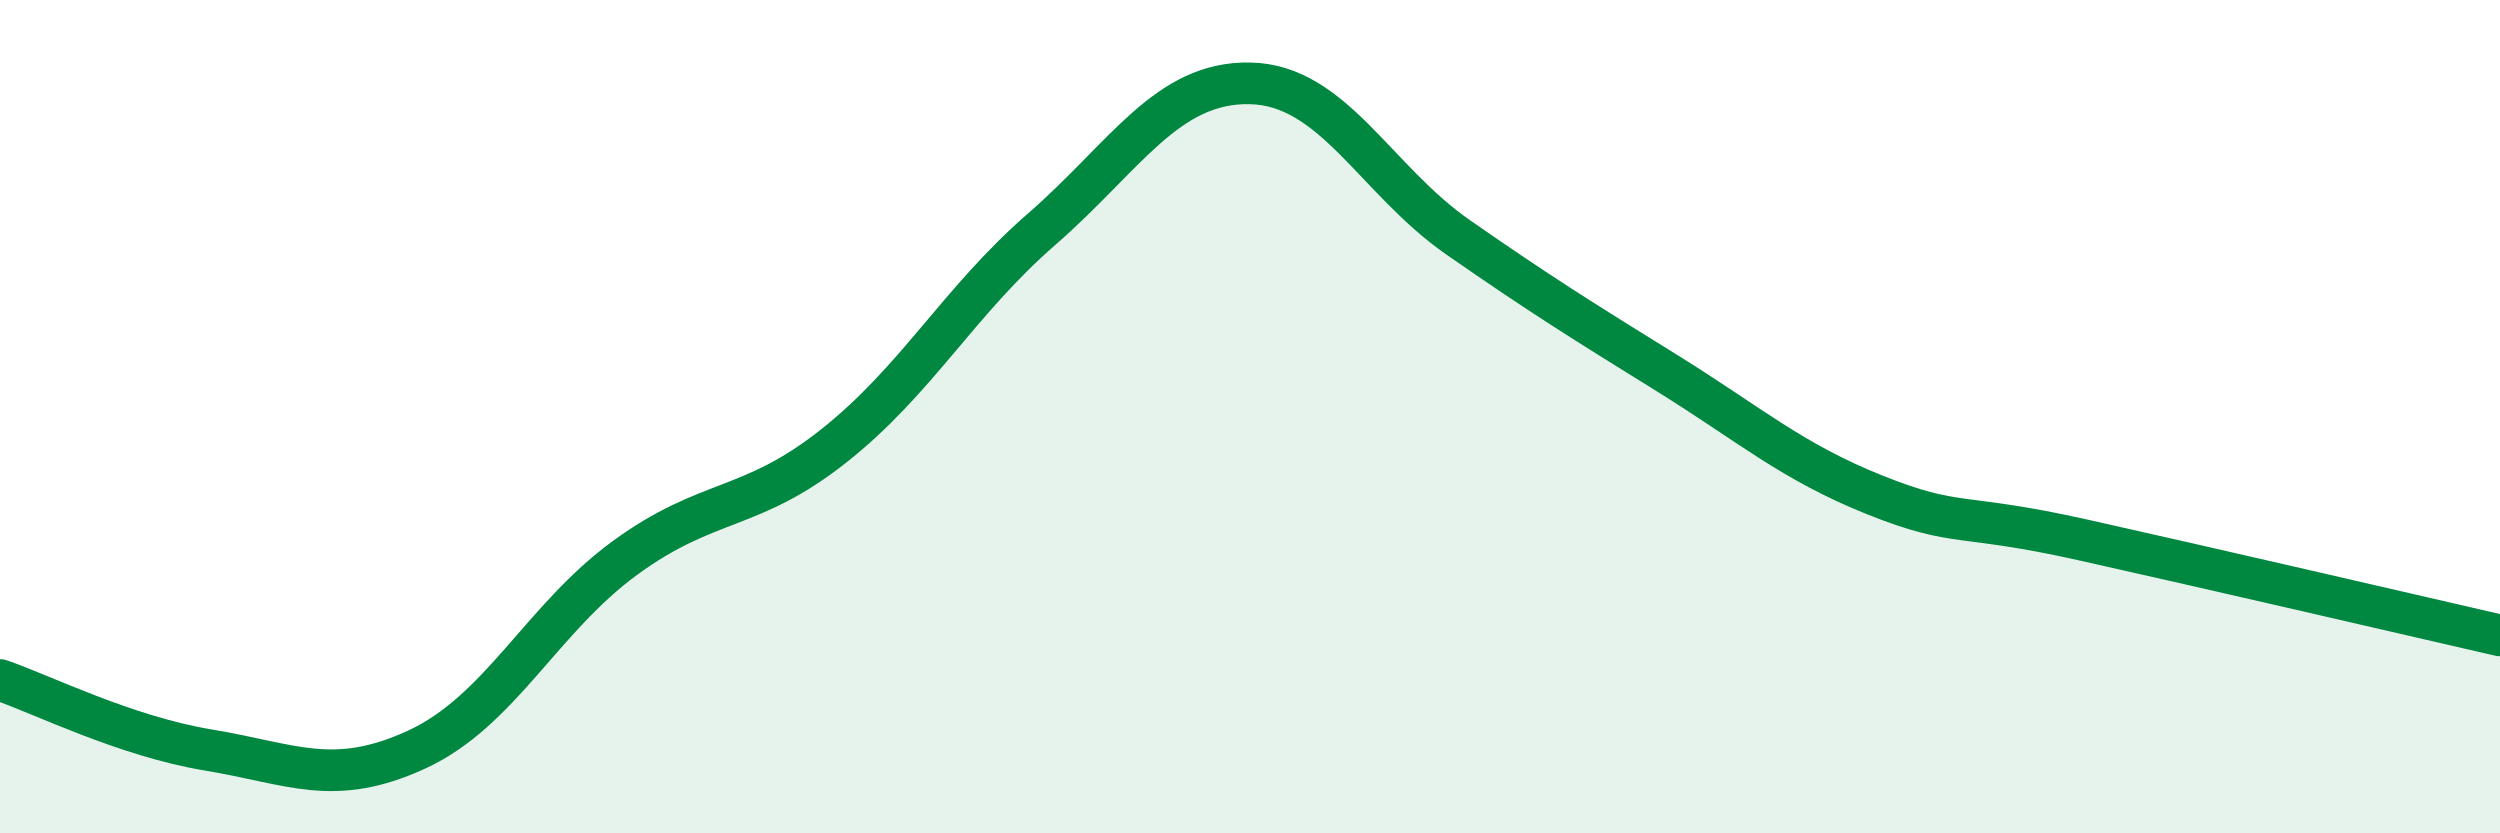
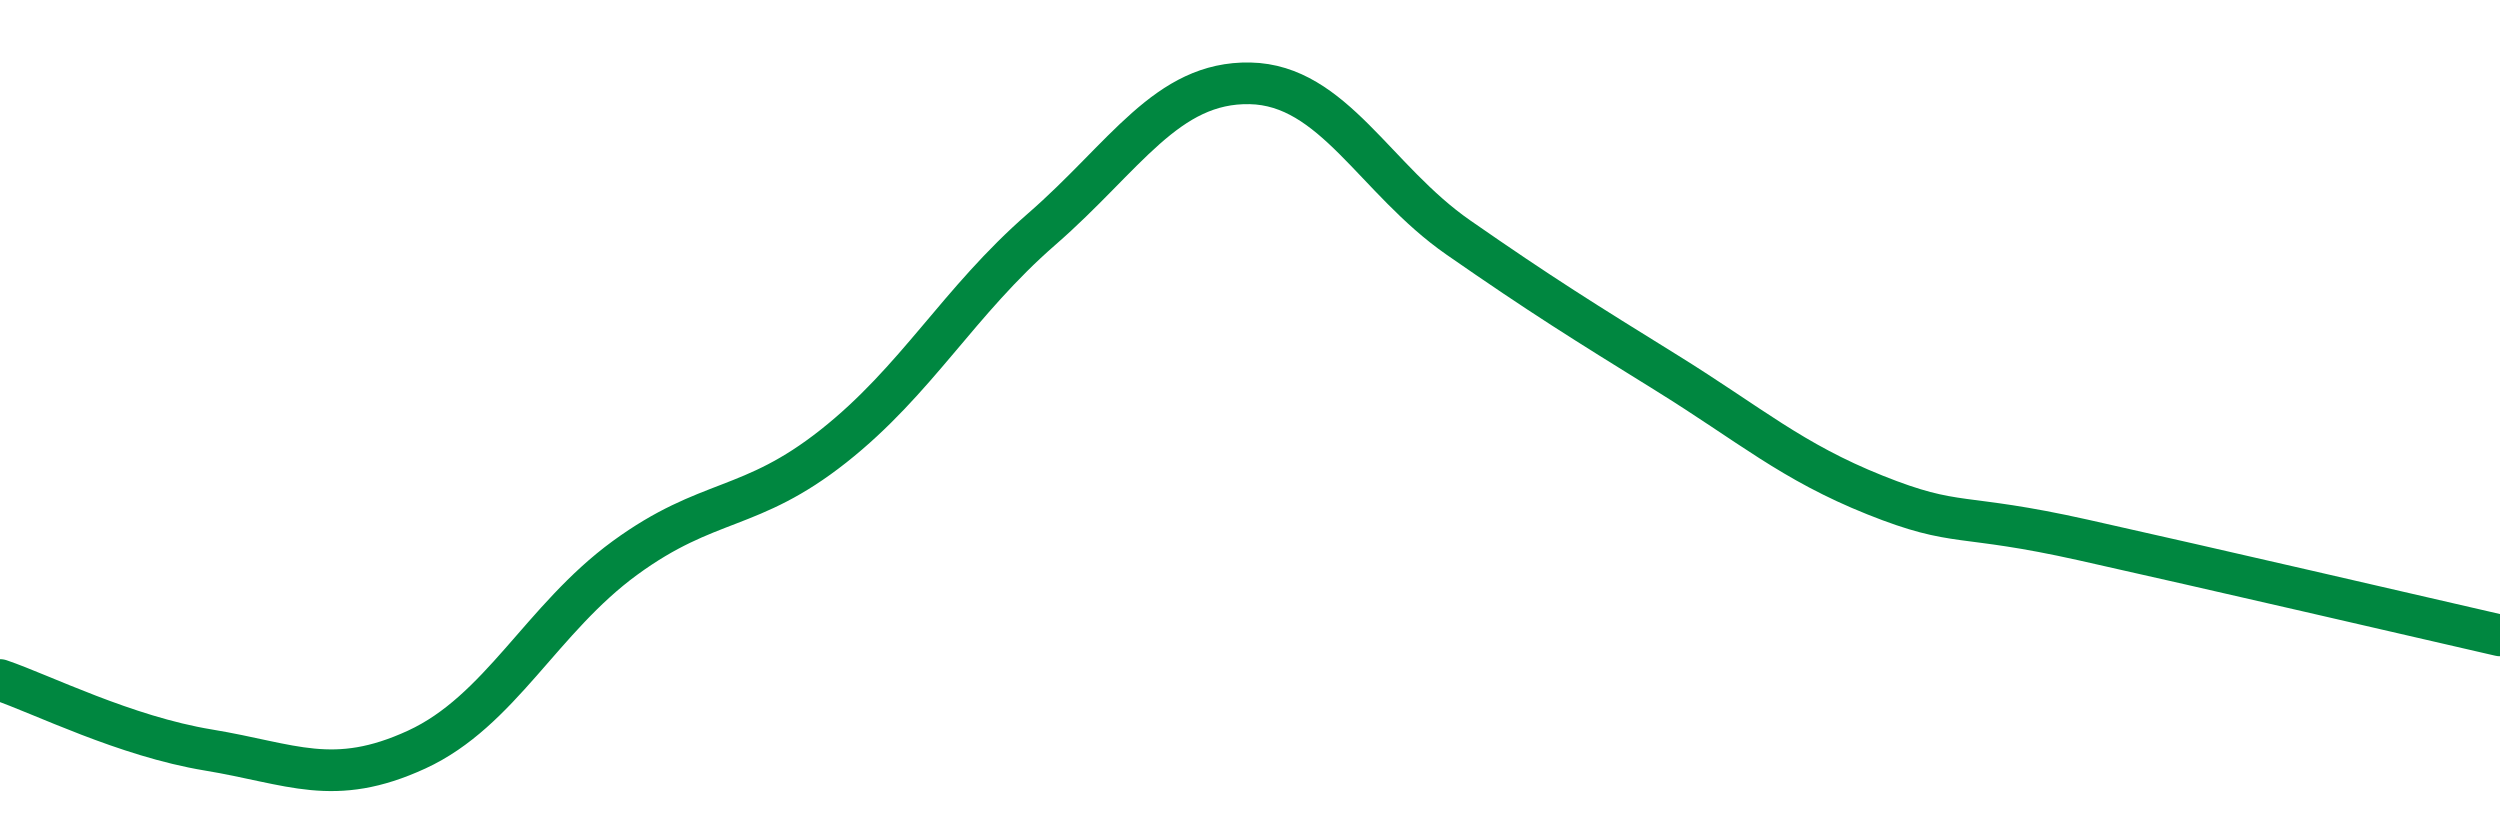
<svg xmlns="http://www.w3.org/2000/svg" width="60" height="20" viewBox="0 0 60 20">
-   <path d="M 0,16.32 C 1,16.66 3,17.67 5,18 C 7,18.33 8,18.91 10,17.99 C 12,17.07 13,14.85 15,13.39 C 17,11.93 18,12.29 20,10.71 C 22,9.13 23,7.24 25,5.5 C 27,3.76 28,1.96 30,2 C 32,2.04 33,4.31 35,5.7 C 37,7.09 38,7.71 40,8.95 C 42,10.19 43,11.08 45,11.88 C 47,12.68 47,12.29 50,12.96 C 53,13.63 58,14.79 60,15.25L60 20L0 20Z" fill="#008740" opacity="0.1" stroke-linecap="round" stroke-linejoin="round" />
  <path d="M 0,16.32 C 1,16.66 3,17.67 5,18 C 7,18.33 8,18.91 10,17.99 C 12,17.07 13,14.85 15,13.39 C 17,11.93 18,12.29 20,10.71 C 22,9.13 23,7.24 25,5.5 C 27,3.76 28,1.96 30,2 C 32,2.04 33,4.31 35,5.7 C 37,7.09 38,7.71 40,8.95 C 42,10.19 43,11.08 45,11.88 C 47,12.68 47,12.29 50,12.96 C 53,13.63 58,14.79 60,15.25" stroke="#008740" stroke-width="1" fill="none" stroke-linecap="round" stroke-linejoin="round" />
</svg>